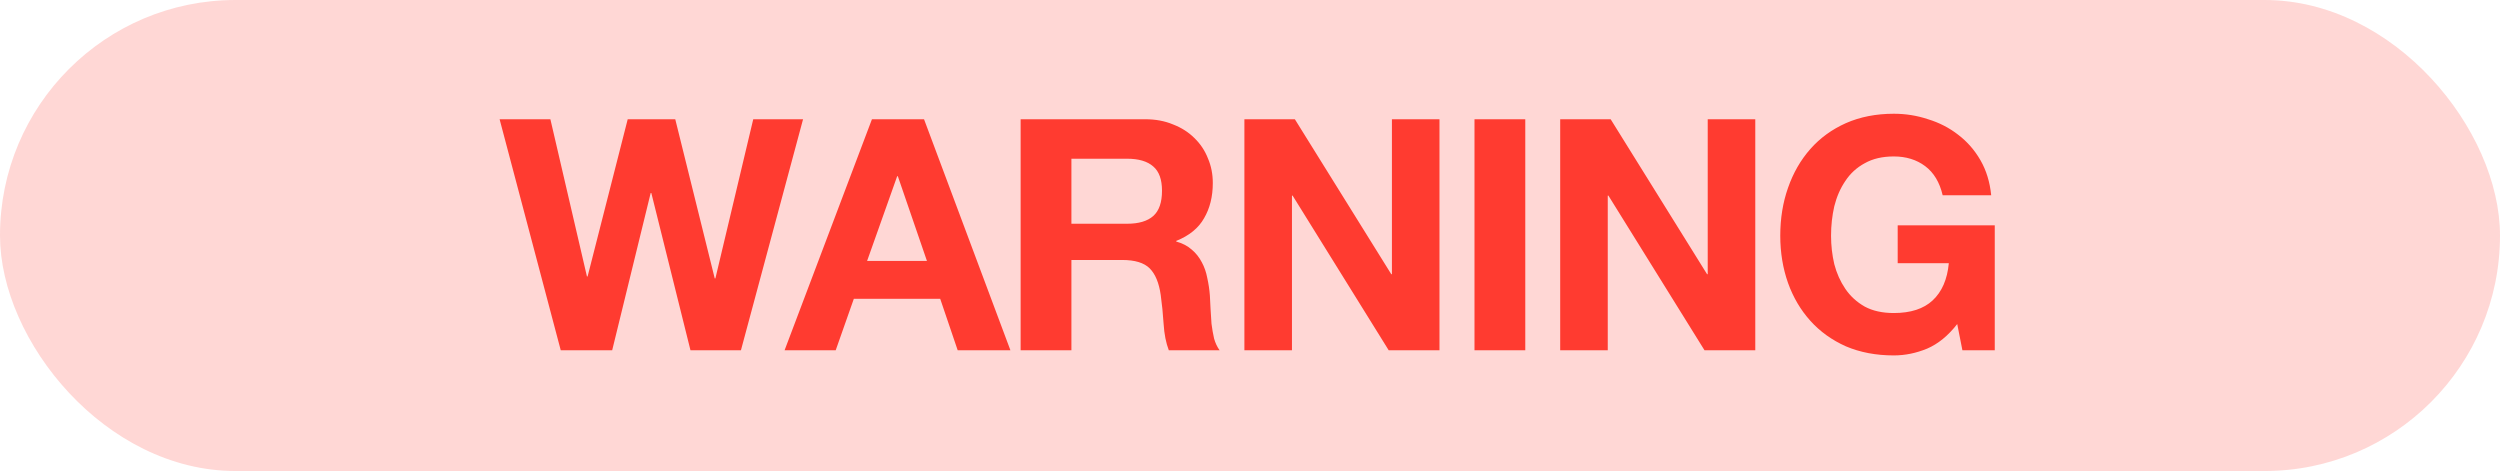
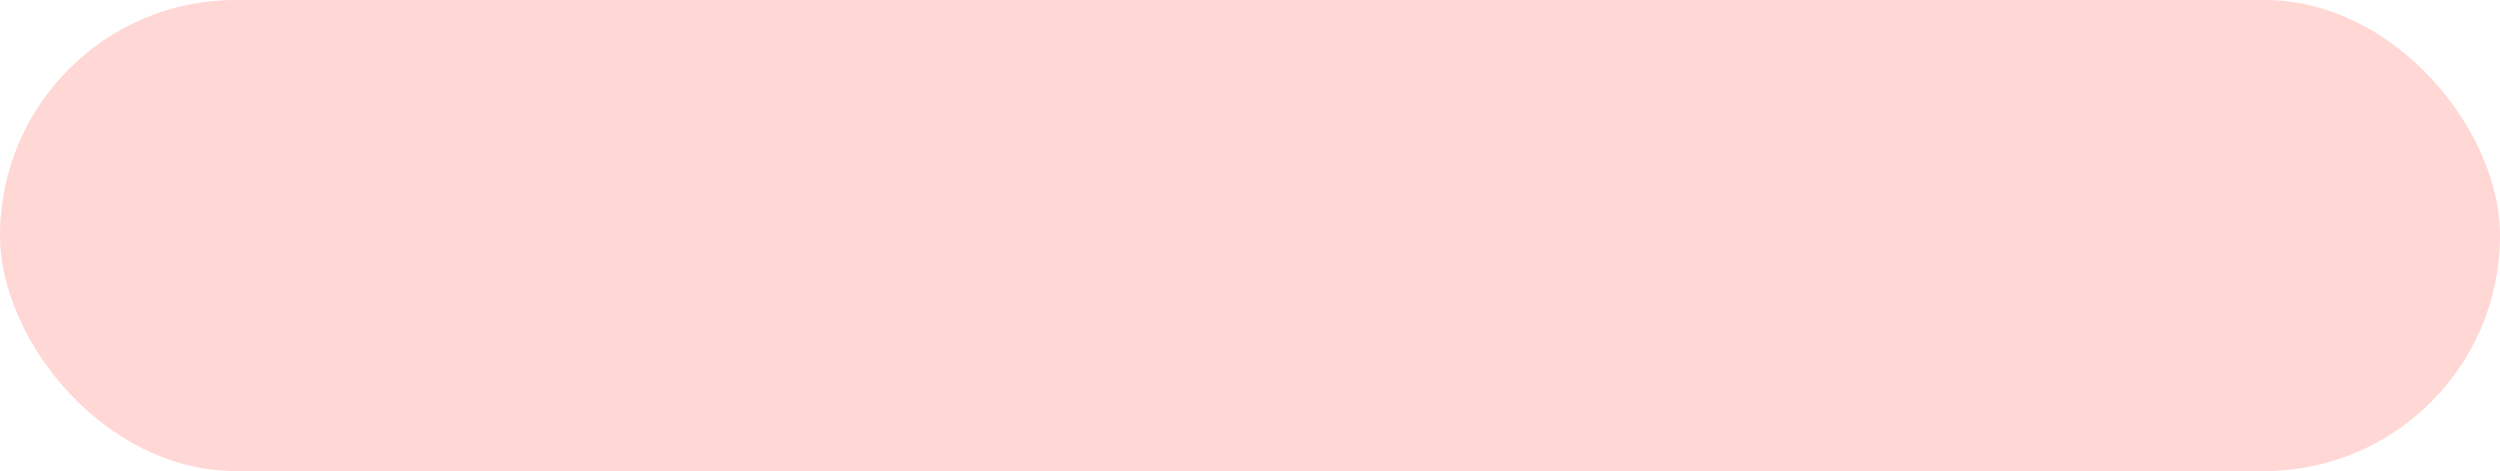
<svg xmlns="http://www.w3.org/2000/svg" width="207" height="39" viewBox="0 0 207 39" fill="none">
  <rect width="207" height="39" rx="19.5" fill="#FF3B30" fill-opacity="0.2" />
-   <path d="M61.35 29H57.171L53.93 15.981H53.876L50.689 29H46.429L41.367 9.874H45.572L48.599 22.892H48.653L51.974 9.874H55.912L59.18 23.053H59.234L62.368 9.874H66.493L61.35 29ZM71.795 21.607H76.751L74.34 14.588H74.287L71.795 21.607ZM72.197 9.874H76.51L83.662 29H79.296L77.849 24.741H70.697L69.197 29H64.964L72.197 9.874ZM88.713 18.526H93.321C94.285 18.526 95.008 18.312 95.491 17.883C95.973 17.455 96.214 16.758 96.214 15.794C96.214 14.865 95.973 14.195 95.491 13.785C95.008 13.356 94.285 13.142 93.321 13.142H88.713V18.526ZM84.508 9.874H94.821C95.678 9.874 96.446 10.017 97.125 10.302C97.821 10.57 98.41 10.945 98.893 11.427C99.393 11.91 99.768 12.472 100.018 13.115C100.286 13.74 100.42 14.419 100.42 15.151C100.42 16.276 100.178 17.249 99.696 18.071C99.232 18.892 98.464 19.517 97.393 19.946V19.999C97.91 20.142 98.339 20.366 98.678 20.669C99.018 20.955 99.294 21.303 99.509 21.714C99.723 22.107 99.875 22.544 99.964 23.026C100.071 23.509 100.143 23.991 100.178 24.473C100.196 24.776 100.214 25.134 100.232 25.544C100.25 25.955 100.277 26.375 100.312 26.803C100.366 27.232 100.437 27.643 100.527 28.036C100.634 28.411 100.786 28.732 100.982 29H96.776C96.544 28.393 96.401 27.67 96.348 26.83C96.294 25.991 96.214 25.187 96.107 24.419C95.964 23.419 95.66 22.687 95.196 22.223C94.732 21.758 93.973 21.526 92.919 21.526H88.713V29H84.508V9.874ZM103.036 9.874H107.215L115.198 22.705H115.251V9.874H119.189V29H114.983L107.028 16.196H106.974V29H103.036V9.874ZM122.088 9.874H126.293V29H122.088V9.874ZM129.184 9.874H133.363L141.346 22.705H141.399V9.874H145.337V29H141.132L133.176 16.196H133.122V29H129.184V9.874ZM162.058 26.83C161.308 27.795 160.478 28.473 159.567 28.866C158.656 29.241 157.737 29.429 156.808 29.429C155.344 29.429 154.022 29.179 152.843 28.678C151.683 28.161 150.7 27.455 149.897 26.562C149.093 25.669 148.477 24.625 148.048 23.428C147.62 22.214 147.406 20.91 147.406 19.517C147.406 18.088 147.62 16.767 148.048 15.553C148.477 14.32 149.093 13.249 149.897 12.338C150.7 11.427 151.683 10.713 152.843 10.195C154.022 9.677 155.344 9.418 156.808 9.418C157.79 9.418 158.737 9.57 159.647 9.874C160.576 10.159 161.406 10.588 162.139 11.159C162.889 11.731 163.505 12.436 163.987 13.276C164.469 14.115 164.764 15.079 164.871 16.169H160.853C160.603 15.097 160.121 14.294 159.406 13.758C158.692 13.222 157.826 12.954 156.808 12.954C155.861 12.954 155.058 13.142 154.397 13.517C153.736 13.874 153.201 14.365 152.79 14.99C152.379 15.597 152.075 16.294 151.879 17.079C151.7 17.865 151.611 18.678 151.611 19.517C151.611 20.321 151.7 21.107 151.879 21.875C152.075 22.625 152.379 23.303 152.79 23.91C153.201 24.518 153.736 25.009 154.397 25.384C155.058 25.741 155.861 25.919 156.808 25.919C158.201 25.919 159.272 25.571 160.022 24.875C160.79 24.16 161.237 23.134 161.362 21.794H157.129V18.66H165.166V29H162.487L162.058 26.83Z" fill="#FF3B30" />
</svg>